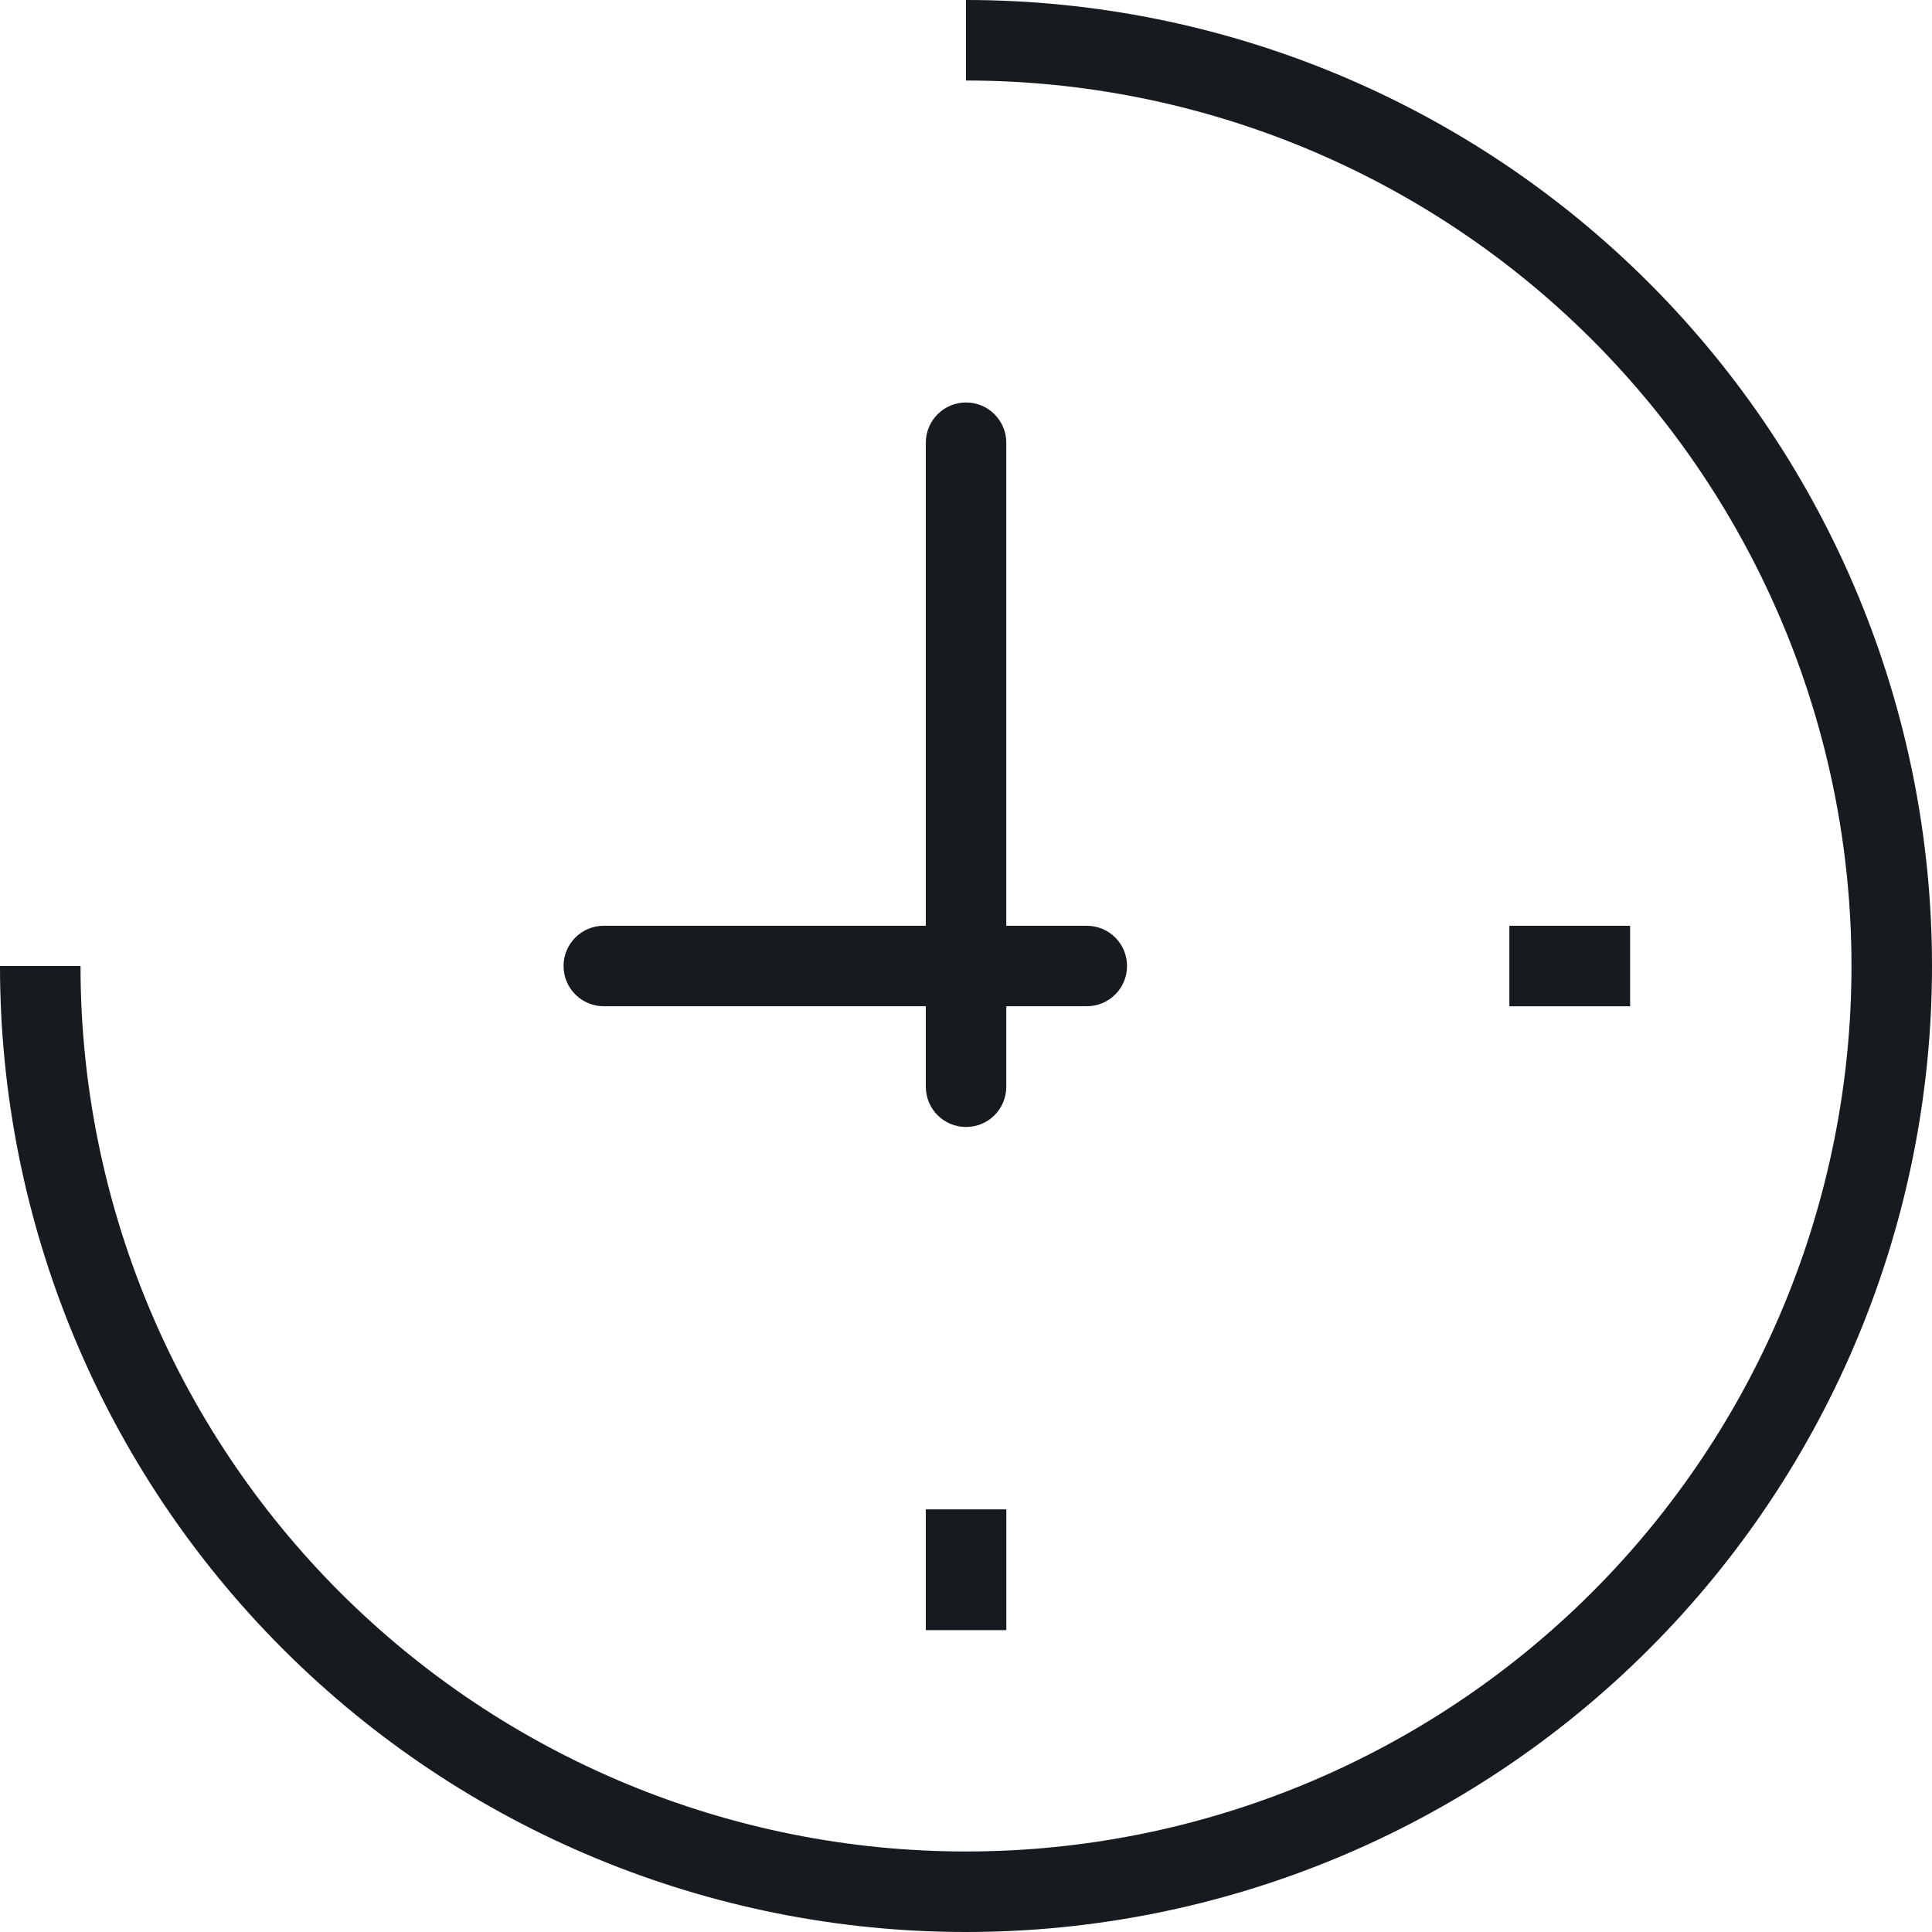
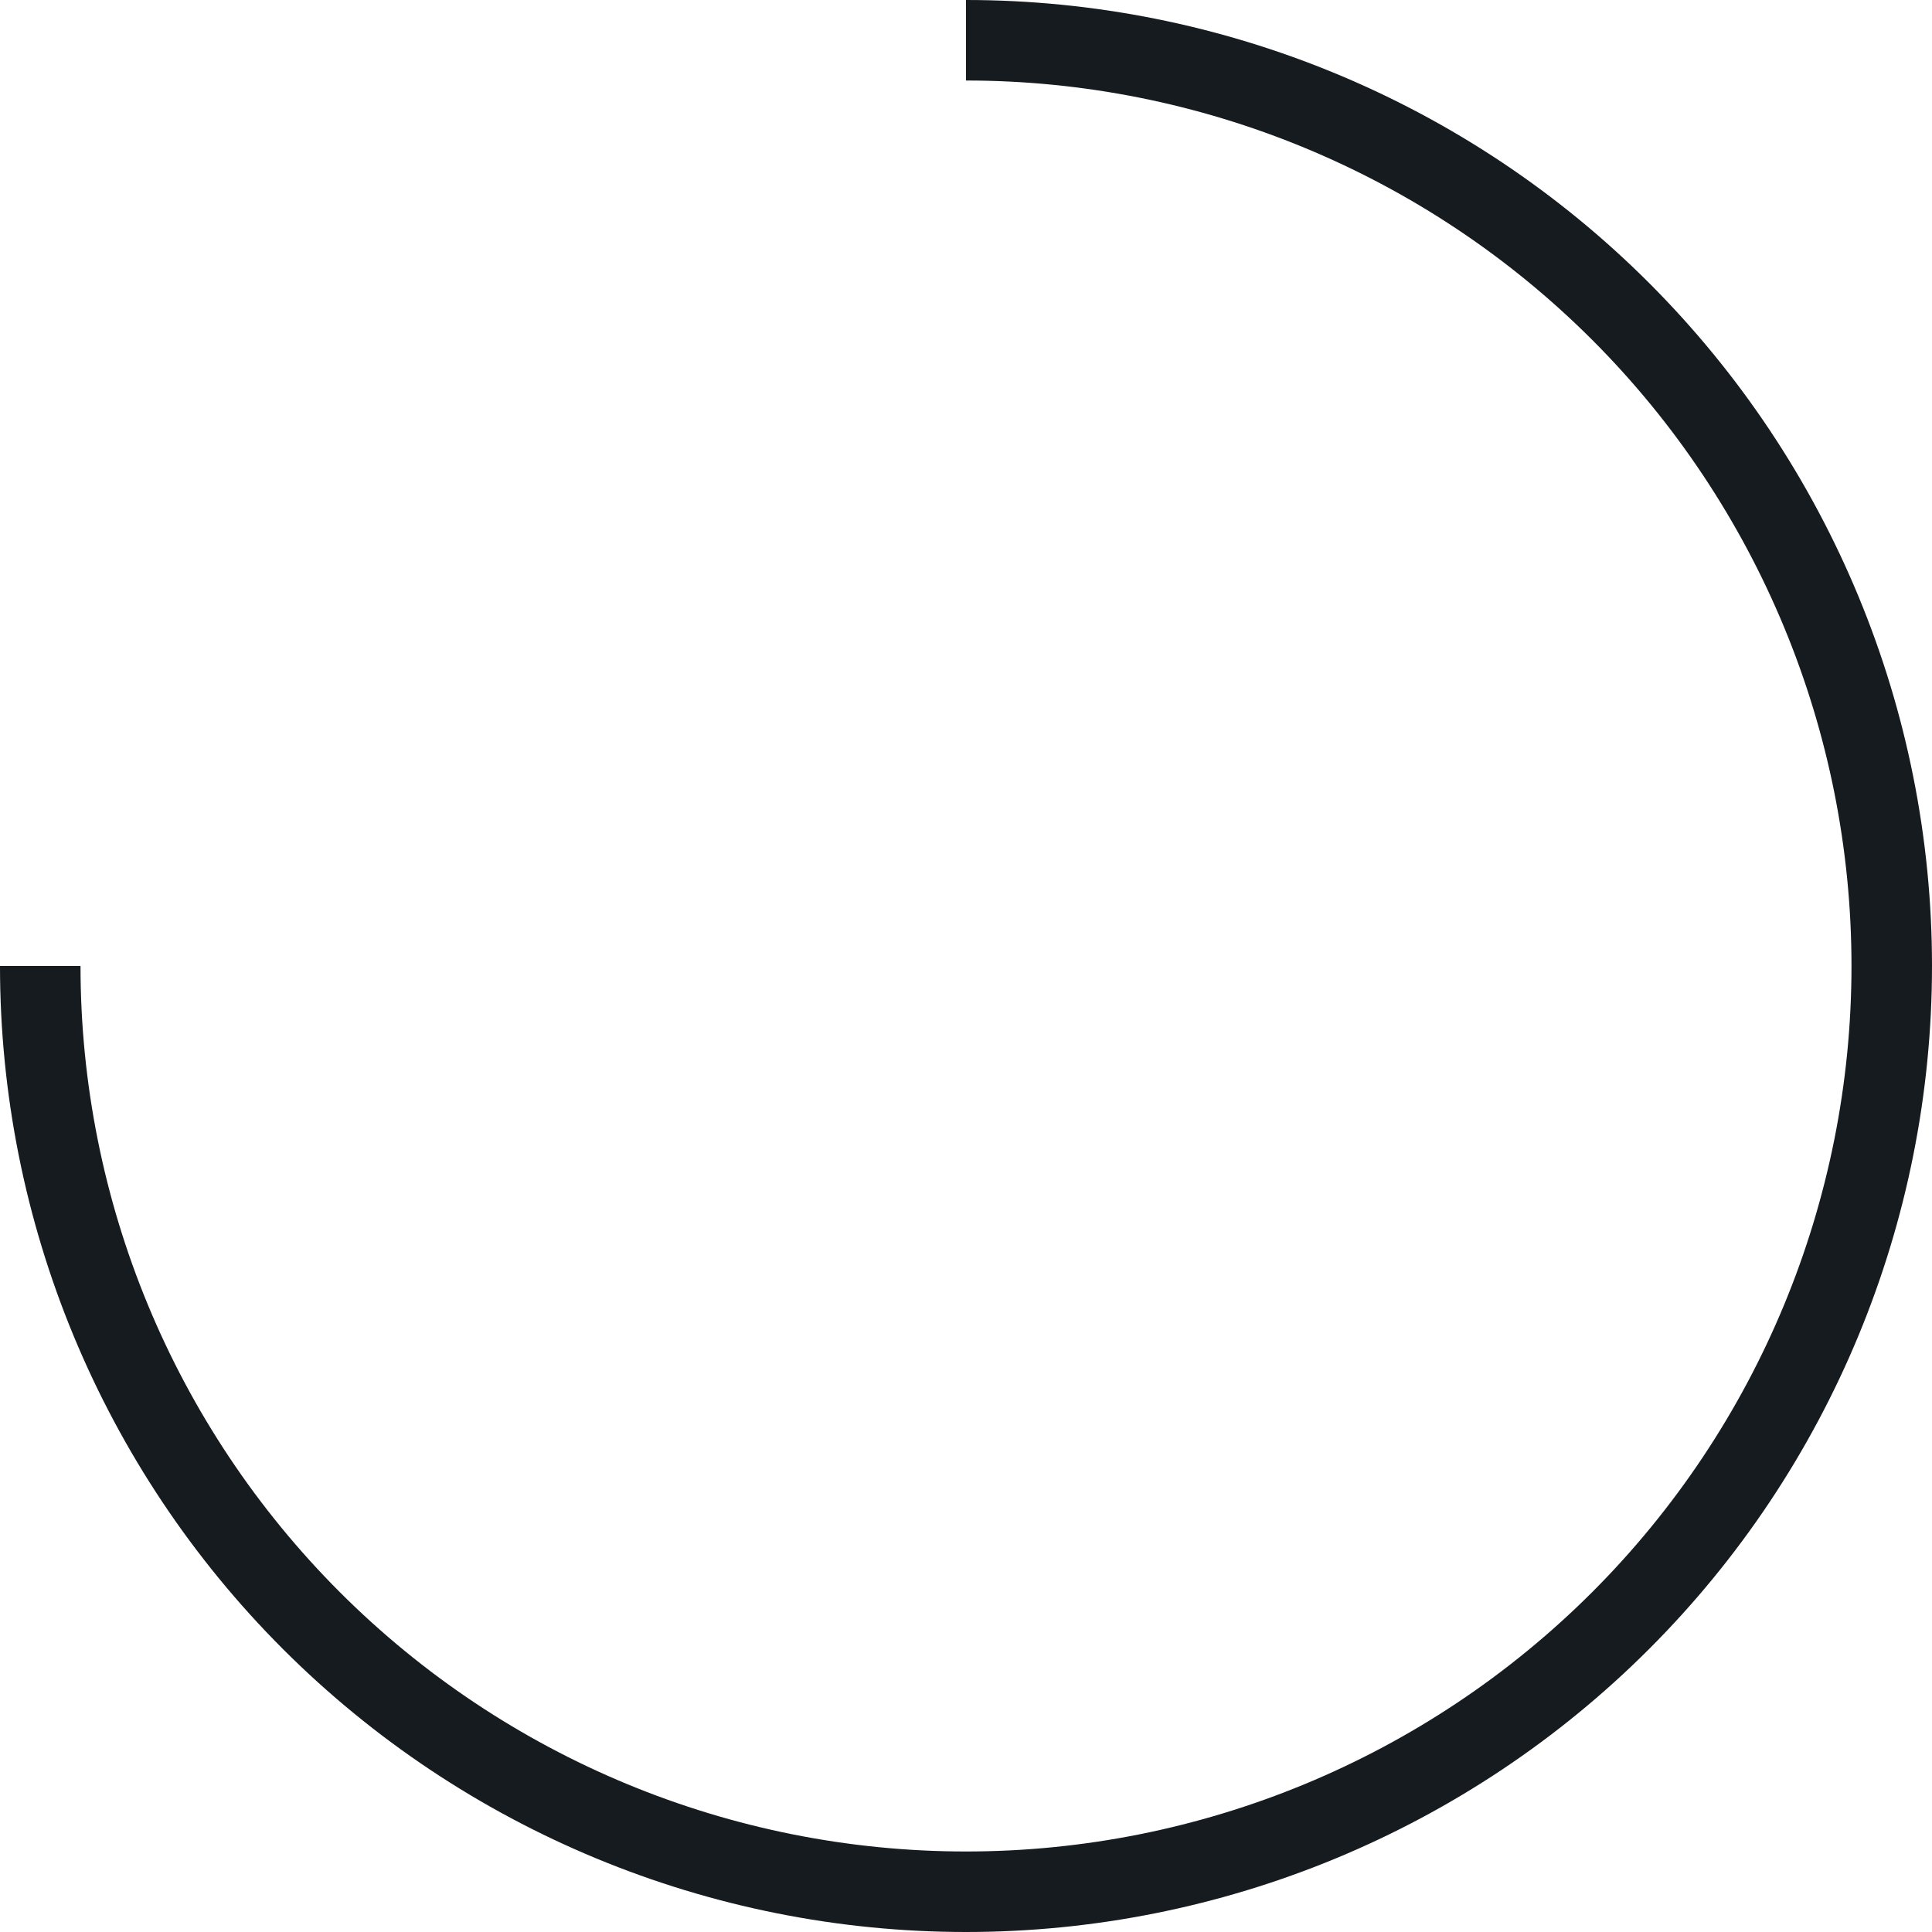
<svg xmlns="http://www.w3.org/2000/svg" width="40" height="40" viewBox="0 0 40 40" fill="none">
-   <path d="M12.501 20.833H19.168V22.5C19.168 22.961 19.54 23.333 20.001 23.333C20.462 23.333 20.834 22.961 20.834 22.5V20.833H22.501C22.962 20.833 23.334 20.461 23.334 20C23.334 19.539 22.962 19.167 22.501 19.167H20.834V9.167C20.834 8.706 20.462 8.333 20.001 8.333C19.54 8.333 19.168 8.706 19.168 9.167V19.167H12.501C12.04 19.167 11.668 19.539 11.668 20C11.668 20.461 12.04 20.833 12.501 20.833Z" fill="#161B20" />
-   <path d="M19.168 31.25H20.835V33.75H19.168V31.25Z" fill="#161B20" />
-   <path d="M31.25 19.167H33.75V20.834H31.25V19.167Z" fill="#161B20" />
  <path d="M20 0V1.667C24.862 1.667 29.525 3.598 32.964 7.036C36.401 10.475 38.333 15.138 38.333 20C38.333 24.862 36.402 29.525 32.964 32.964C29.525 36.401 24.862 38.333 20 38.333C15.138 38.333 10.475 36.402 7.036 32.964C3.598 29.525 1.667 24.862 1.667 20H0C0 25.305 2.108 30.392 5.858 34.142C9.608 37.892 14.696 40 20 40C25.304 40 30.392 37.892 34.142 34.142C37.892 30.392 40 25.304 40 20C40 14.696 37.892 9.608 34.142 5.858C30.392 2.108 25.304 0 20 0V0Z" fill="#161B20" />
</svg>